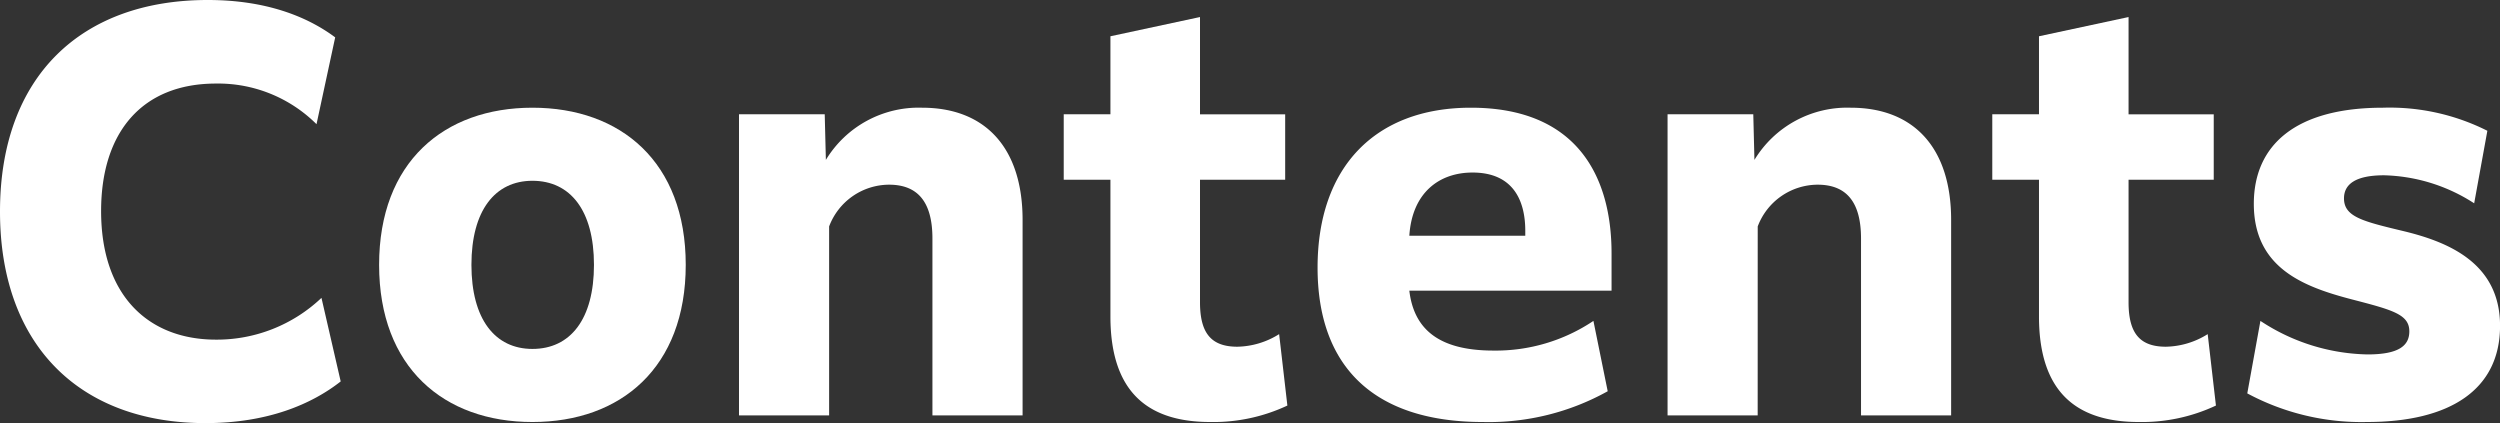
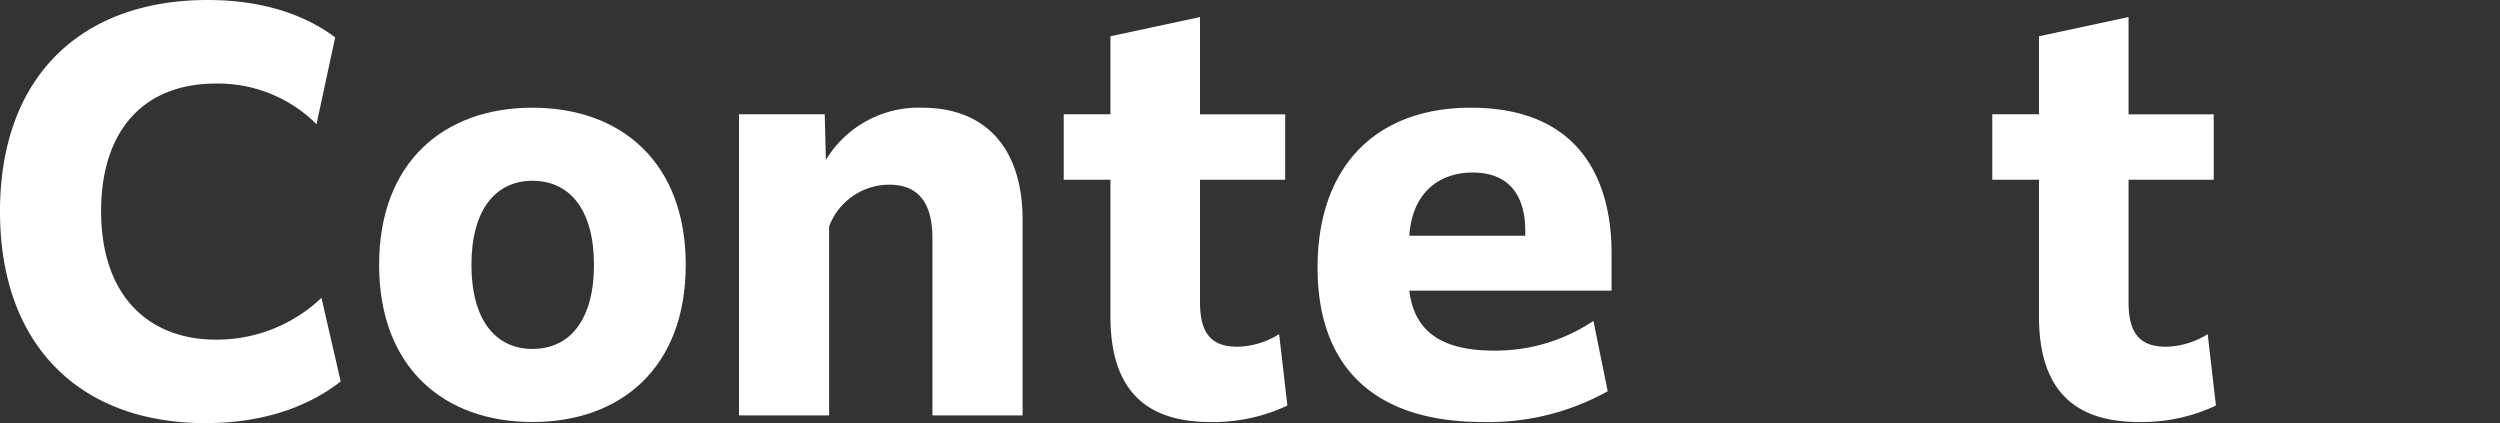
<svg xmlns="http://www.w3.org/2000/svg" width="218.4" height="36.963" viewBox="0 0 218.4 36.963">
  <rect x="0" y="0" width="218.4" height="36.963" fill="#333333" stroke="none" />
  <defs>
    <style>.cls-1{fill:#fff;}</style>
  </defs>
  <g id="レイヤー_2" data-name="レイヤー 2">
    <g id="デザイン">
      <path class="cls-1" d="M17.954,36.963C6.913,36.963,0,30.1,0,18.481,0,6.672,7.1,0,18.146,0c5.088,0,8.688,1.44,11.136,3.264L27.65,10.849A12.167,12.167,0,0,0,18.866,7.3c-6.433,0-10.033,4.225-10.033,11.138,0,7.488,4.224,11.233,10.033,11.233a13.276,13.276,0,0,0,9.217-3.649l1.68,7.3C27.266,35.283,23.426,36.963,17.954,36.963Z" />
      <path class="cls-1" d="M33.119,23.138c0-8.977,5.665-13.729,13.394-13.729s13.393,4.752,13.393,13.729S54.241,36.867,46.513,36.867,33.119,32.115,33.119,23.138Zm18.77,0c0-4.753-2.064-7.345-5.376-7.345-3.265,0-5.329,2.592-5.329,7.345s2.064,7.344,5.329,7.344C49.825,30.482,51.889,27.89,51.889,23.138Z" />
      <path class="cls-1" d="M72.432,36.291H64.559V9.985h7.489l.1,3.984a9.477,9.477,0,0,1,8.4-4.56c5.569,0,8.785,3.552,8.785,9.793V36.291H81.457V20.834c0-3.217-1.3-4.7-3.793-4.7a5.618,5.618,0,0,0-5.232,3.649Z" />
      <path class="cls-1" d="M105.744,36.867c-5.04,0-8.737-2.208-8.737-9.217V15.7h-4.08V9.985h4.08V3.168l7.825-1.68v8.5h7.441V15.7h-7.441V26.4c0,2.688.96,3.889,3.264,3.889a7.08,7.08,0,0,0,3.649-1.1l.72,6.24A15.186,15.186,0,0,1,105.744,36.867Z" />
      <path class="cls-1" d="M129.552,36.867c-9.6,0-14.449-4.9-14.449-13.489,0-8.785,5.04-13.969,13.393-13.969,9.265,0,12.289,6,12.289,12.721v3.264H123.119c.384,3.216,2.4,5.232,7.345,5.232a15.319,15.319,0,0,0,8.737-2.592l1.248,6.145A21.357,21.357,0,0,1,129.552,36.867Zm-6.433-16.273h10.129v-.432c0-2.641-1.056-5.089-4.608-5.089C125.711,15.073,123.359,16.849,123.119,20.594Z" />
-       <path class="cls-1" d="M153.551,36.291h-7.873V9.985h7.489l.1,3.984a9.478,9.478,0,0,1,8.4-4.56c5.568,0,8.784,3.552,8.784,9.793V36.291h-7.872V20.834c0-3.217-1.3-4.7-3.793-4.7a5.618,5.618,0,0,0-5.232,3.649Z" />
      <path class="cls-1" d="M186.863,36.867c-5.04,0-8.737-2.208-8.737-9.217V15.7h-4.08V9.985h4.08V3.168l7.825-1.68v8.5h7.441V15.7h-7.441V26.4c0,2.688.96,3.889,3.264,3.889a7.08,7.08,0,0,0,3.649-1.1l.72,6.24A15.183,15.183,0,0,1,186.863,36.867Z" />
-       <path class="cls-1" d="M197.47,28.034a17.519,17.519,0,0,0,9.361,2.929c2.736,0,3.648-.768,3.648-2.017,0-1.488-1.488-1.872-4.992-2.784-4.225-1.1-8.593-2.736-8.593-8.353,0-5.136,3.648-8.4,11.281-8.4a19,19,0,0,1,9.121,2.016l-1.152,6.336a15.124,15.124,0,0,0-7.873-2.448c-2.544,0-3.5.816-3.5,2.016,0,1.632,1.68,2.016,5.28,2.881,3.936.96,8.353,2.832,8.353,8.256,0,5.569-4.369,8.4-11.617,8.4a21.084,21.084,0,0,1-10.465-2.5Z" />
    </g>
  </g>
</svg>